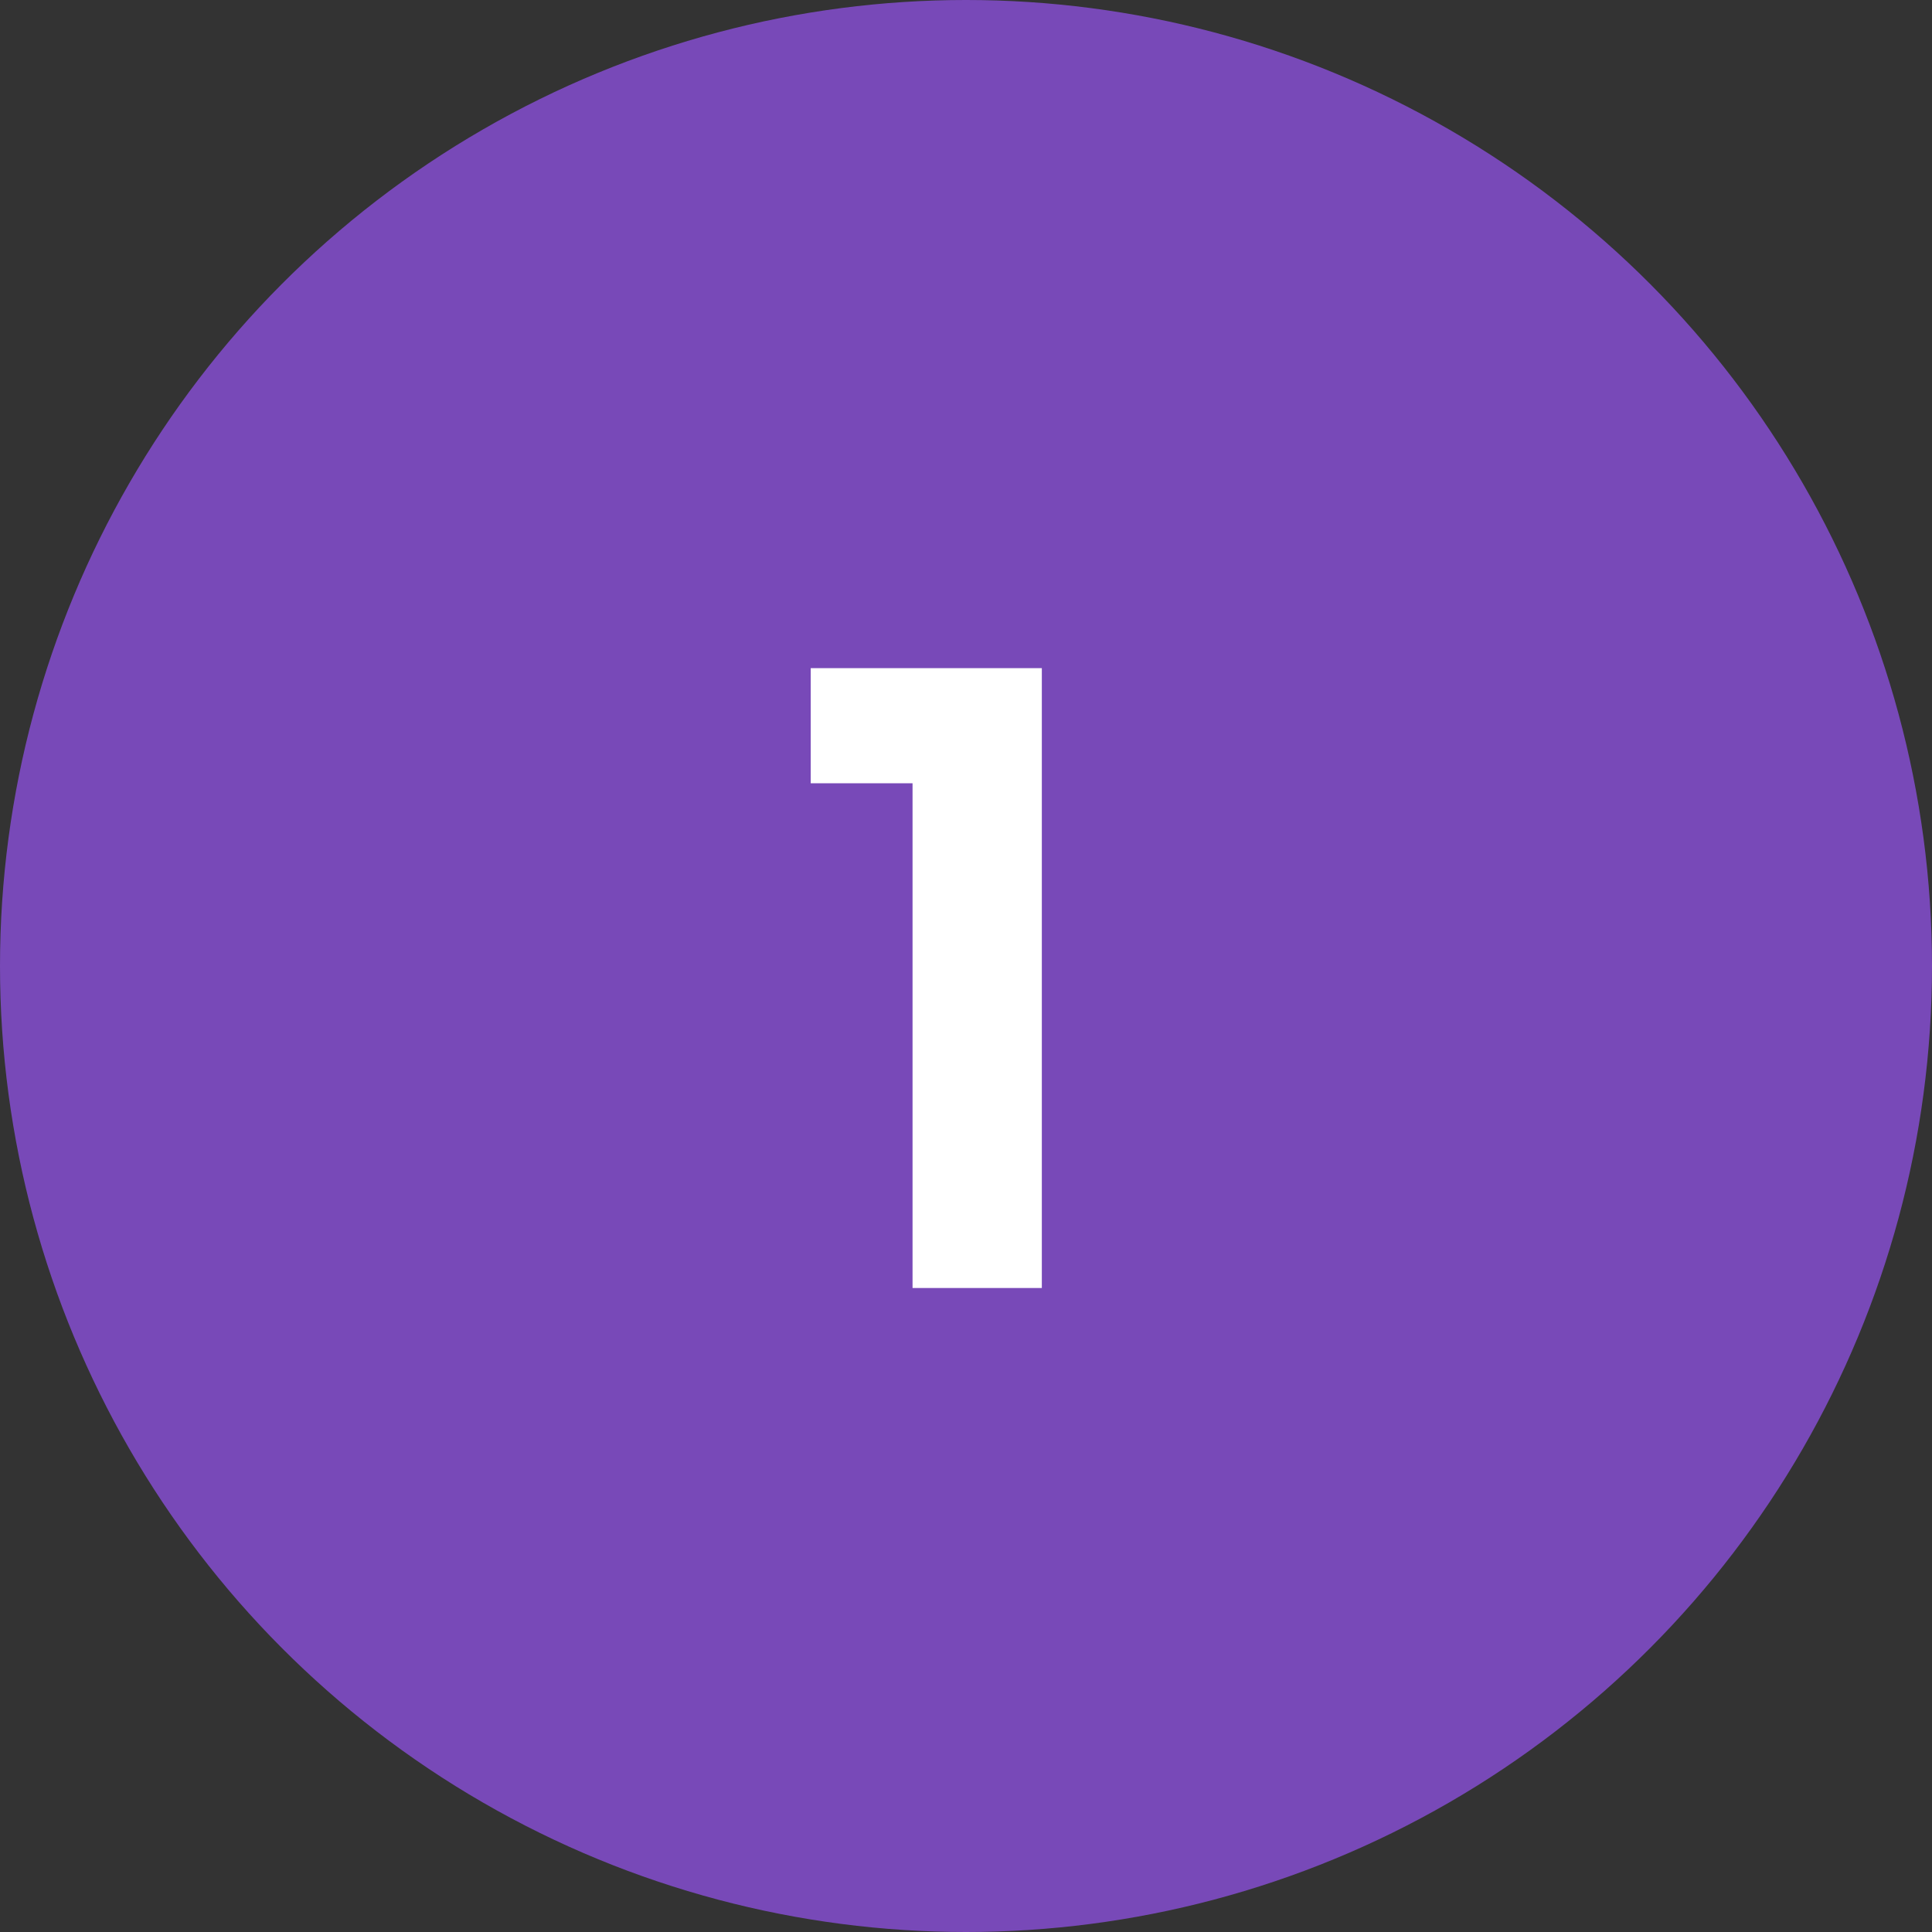
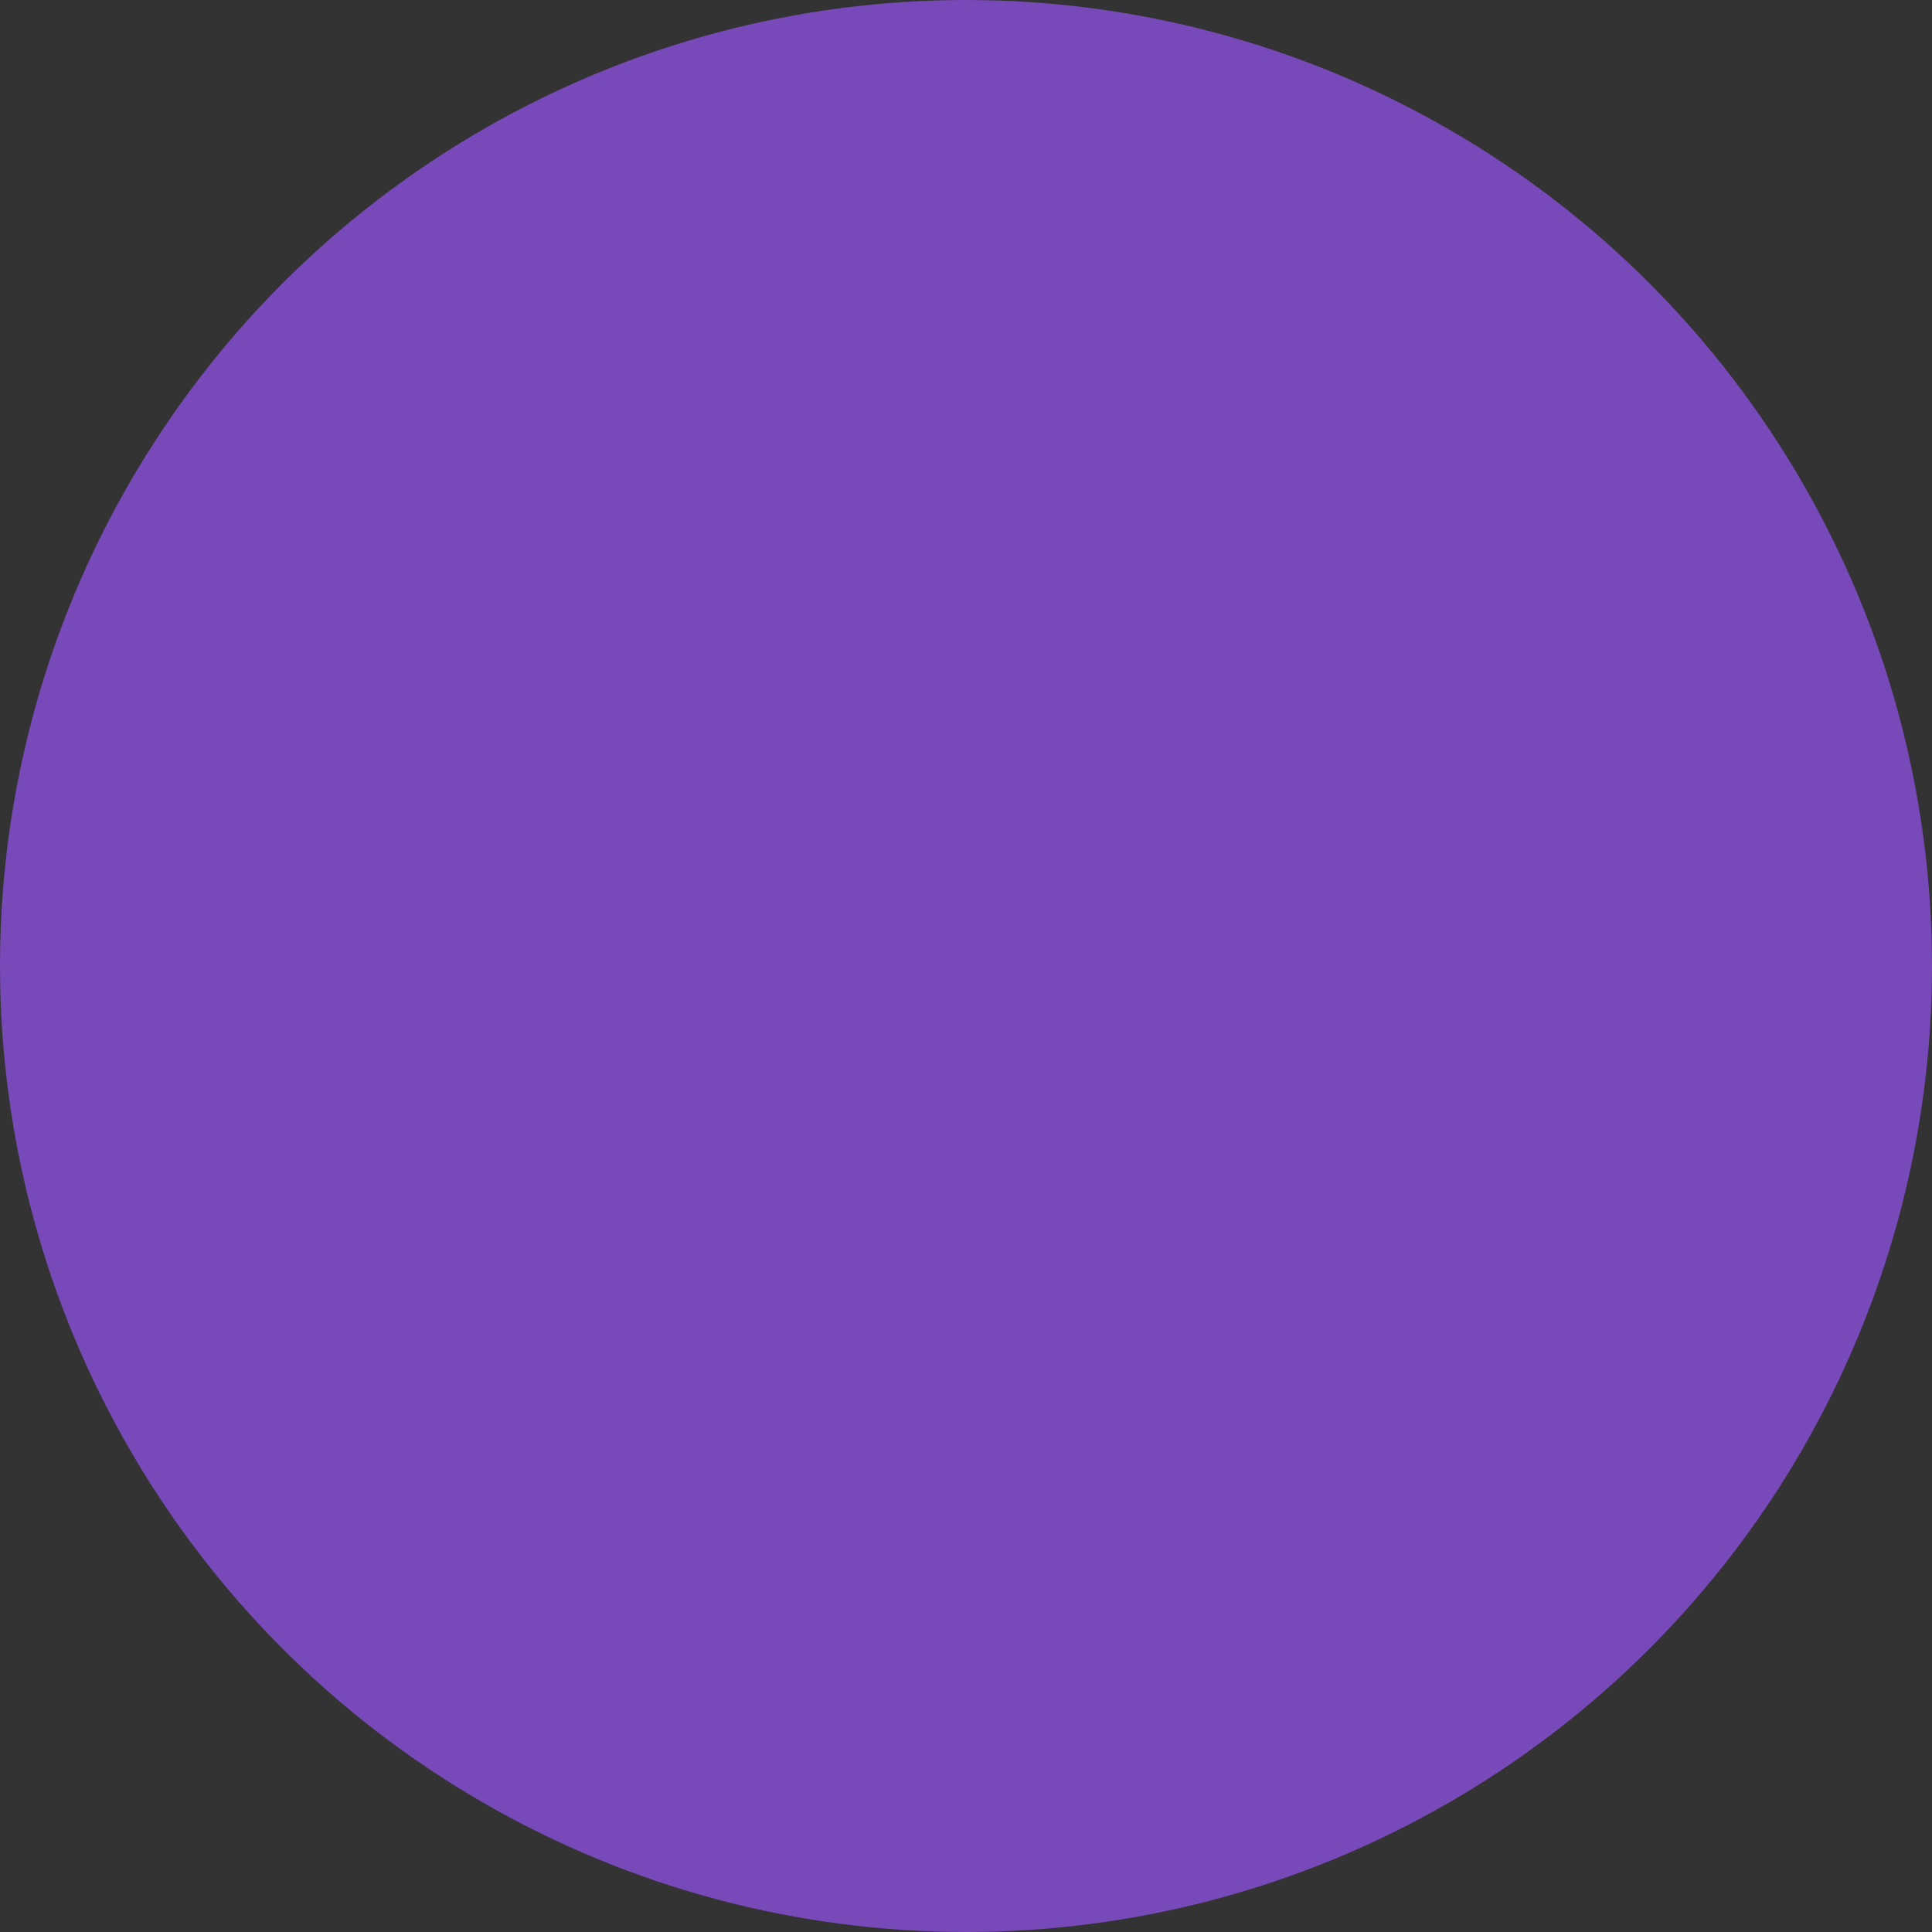
<svg xmlns="http://www.w3.org/2000/svg" width="48" height="48" viewBox="0 0 48 48" fill="none">
  <rect x="0" y="0" width="48" height="48" fill="#333333" stroke="none" />
  <circle cx="24" cy="24" r="24" fill="#7849B8" />
-   <path d="M22.672 32V19.46H20.142V16.6H25.884V32H22.672Z" fill="white" />
</svg>